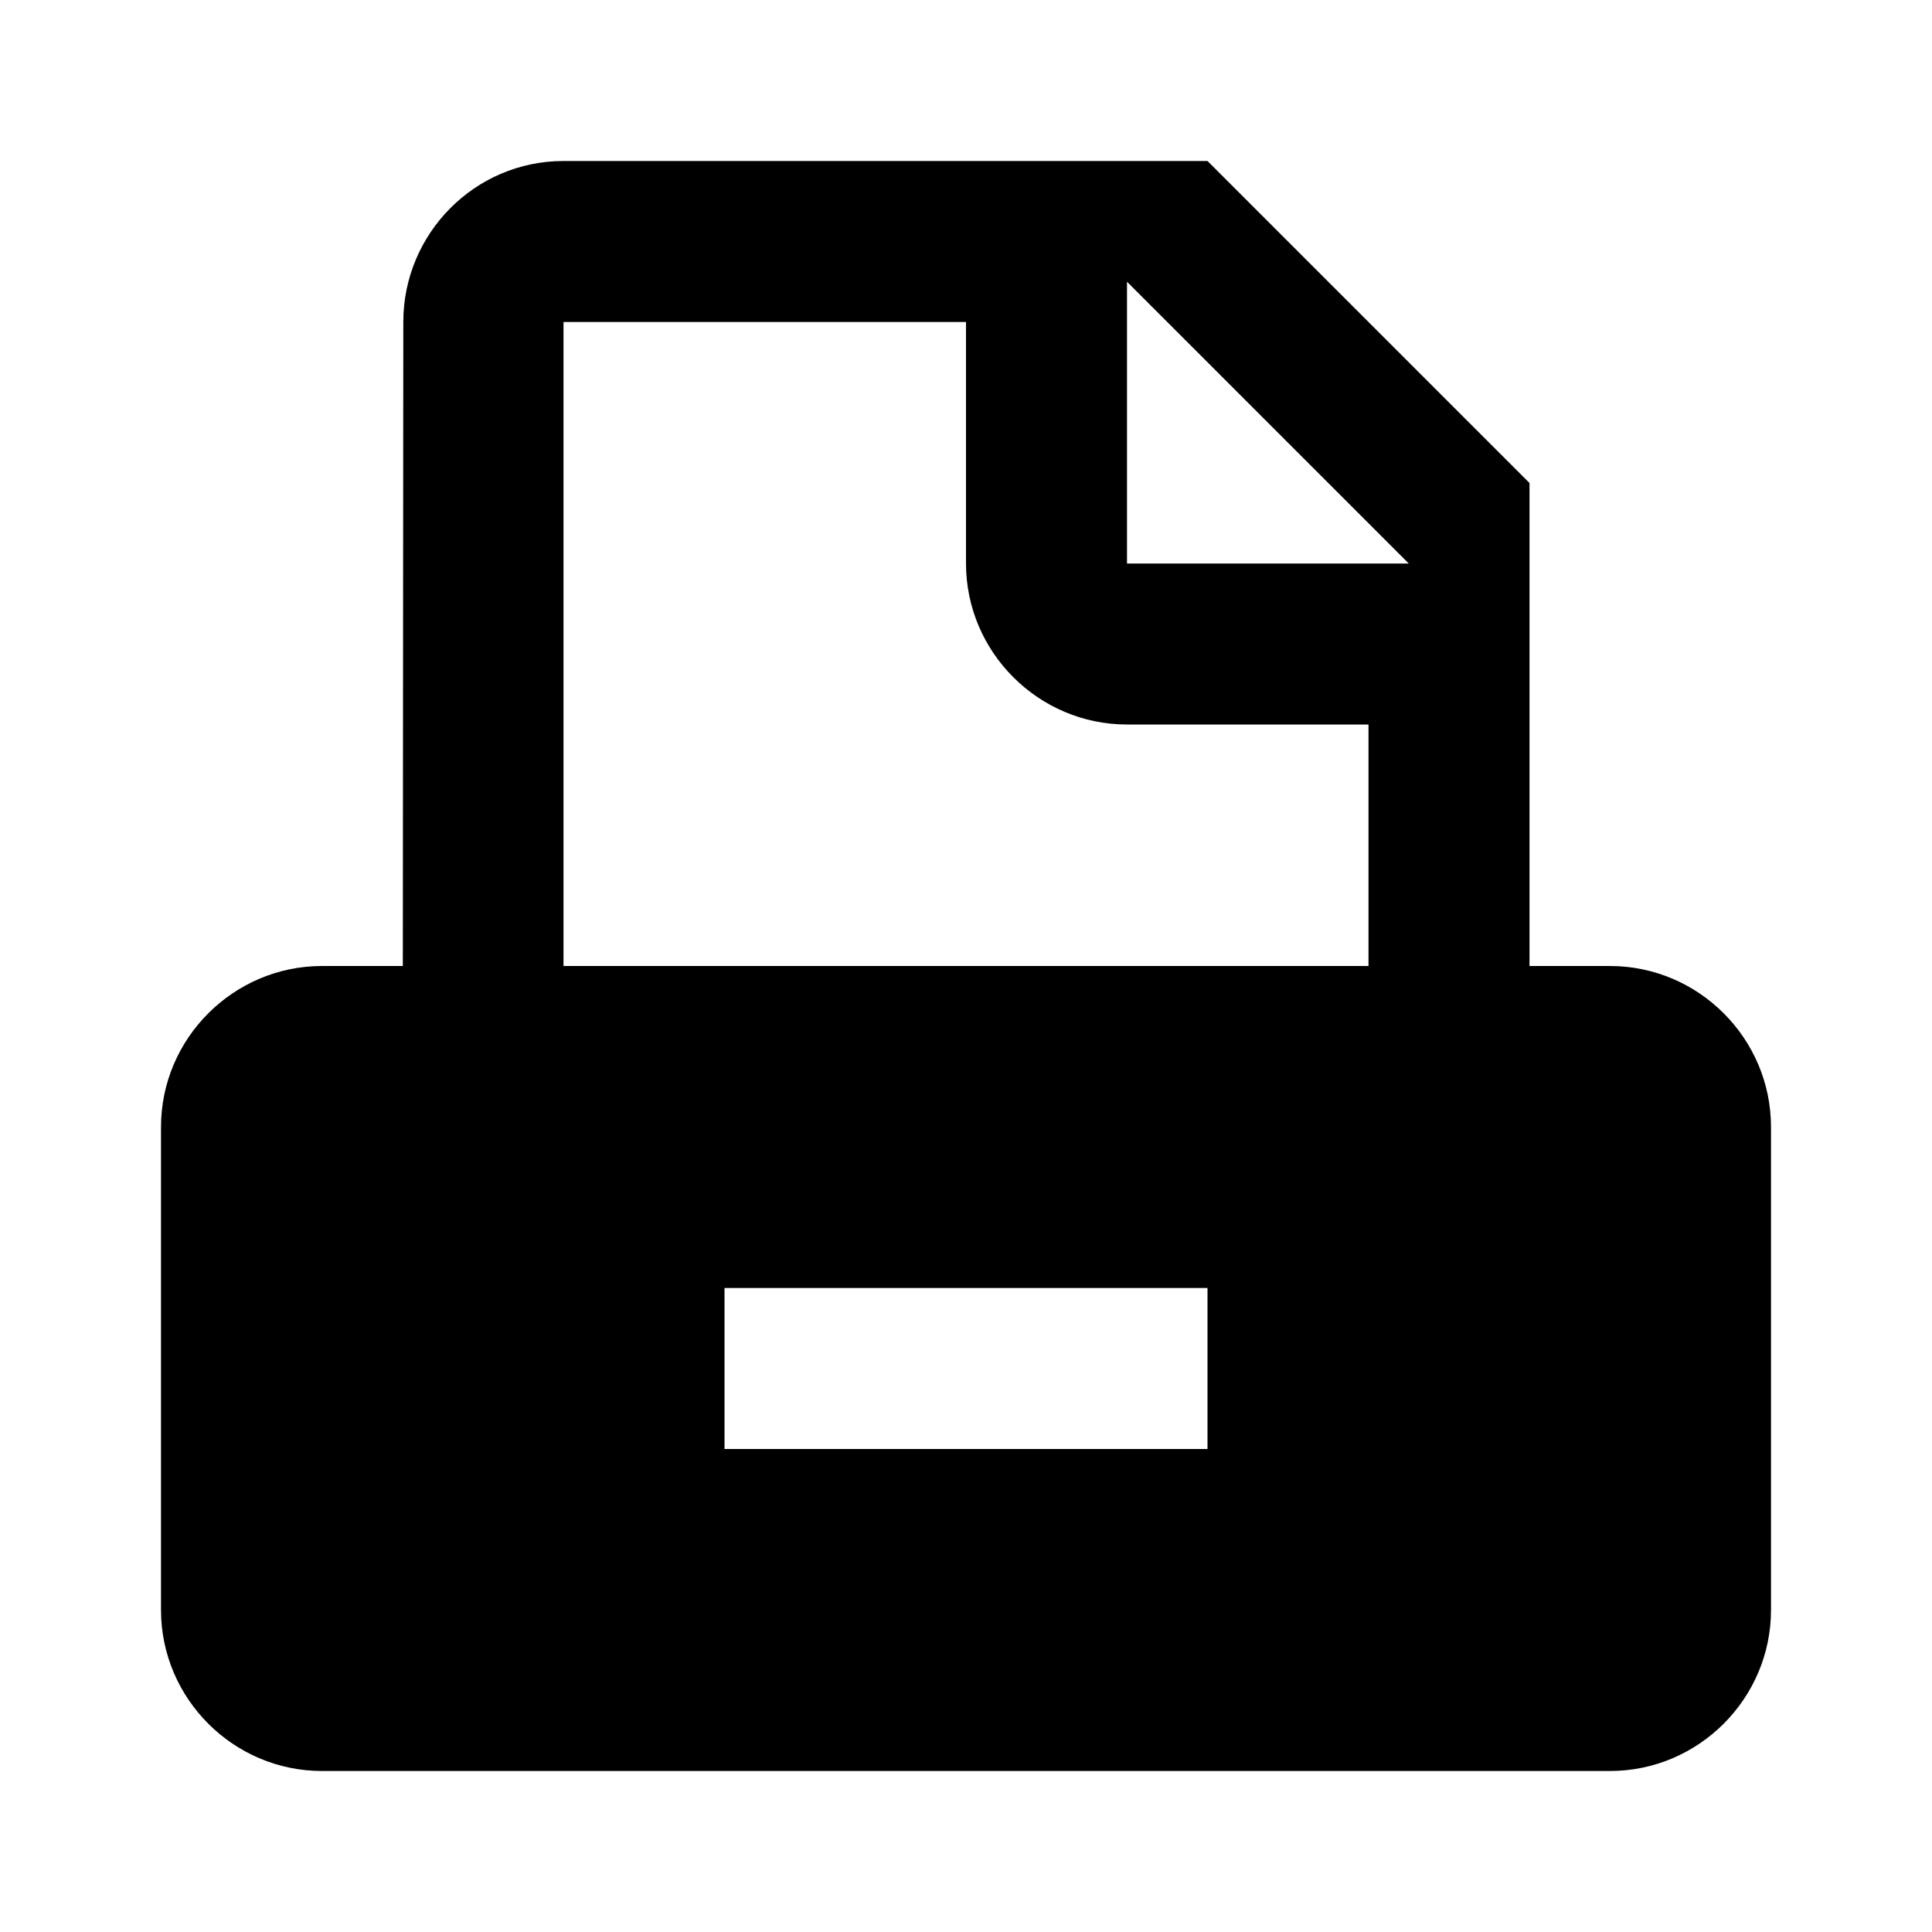
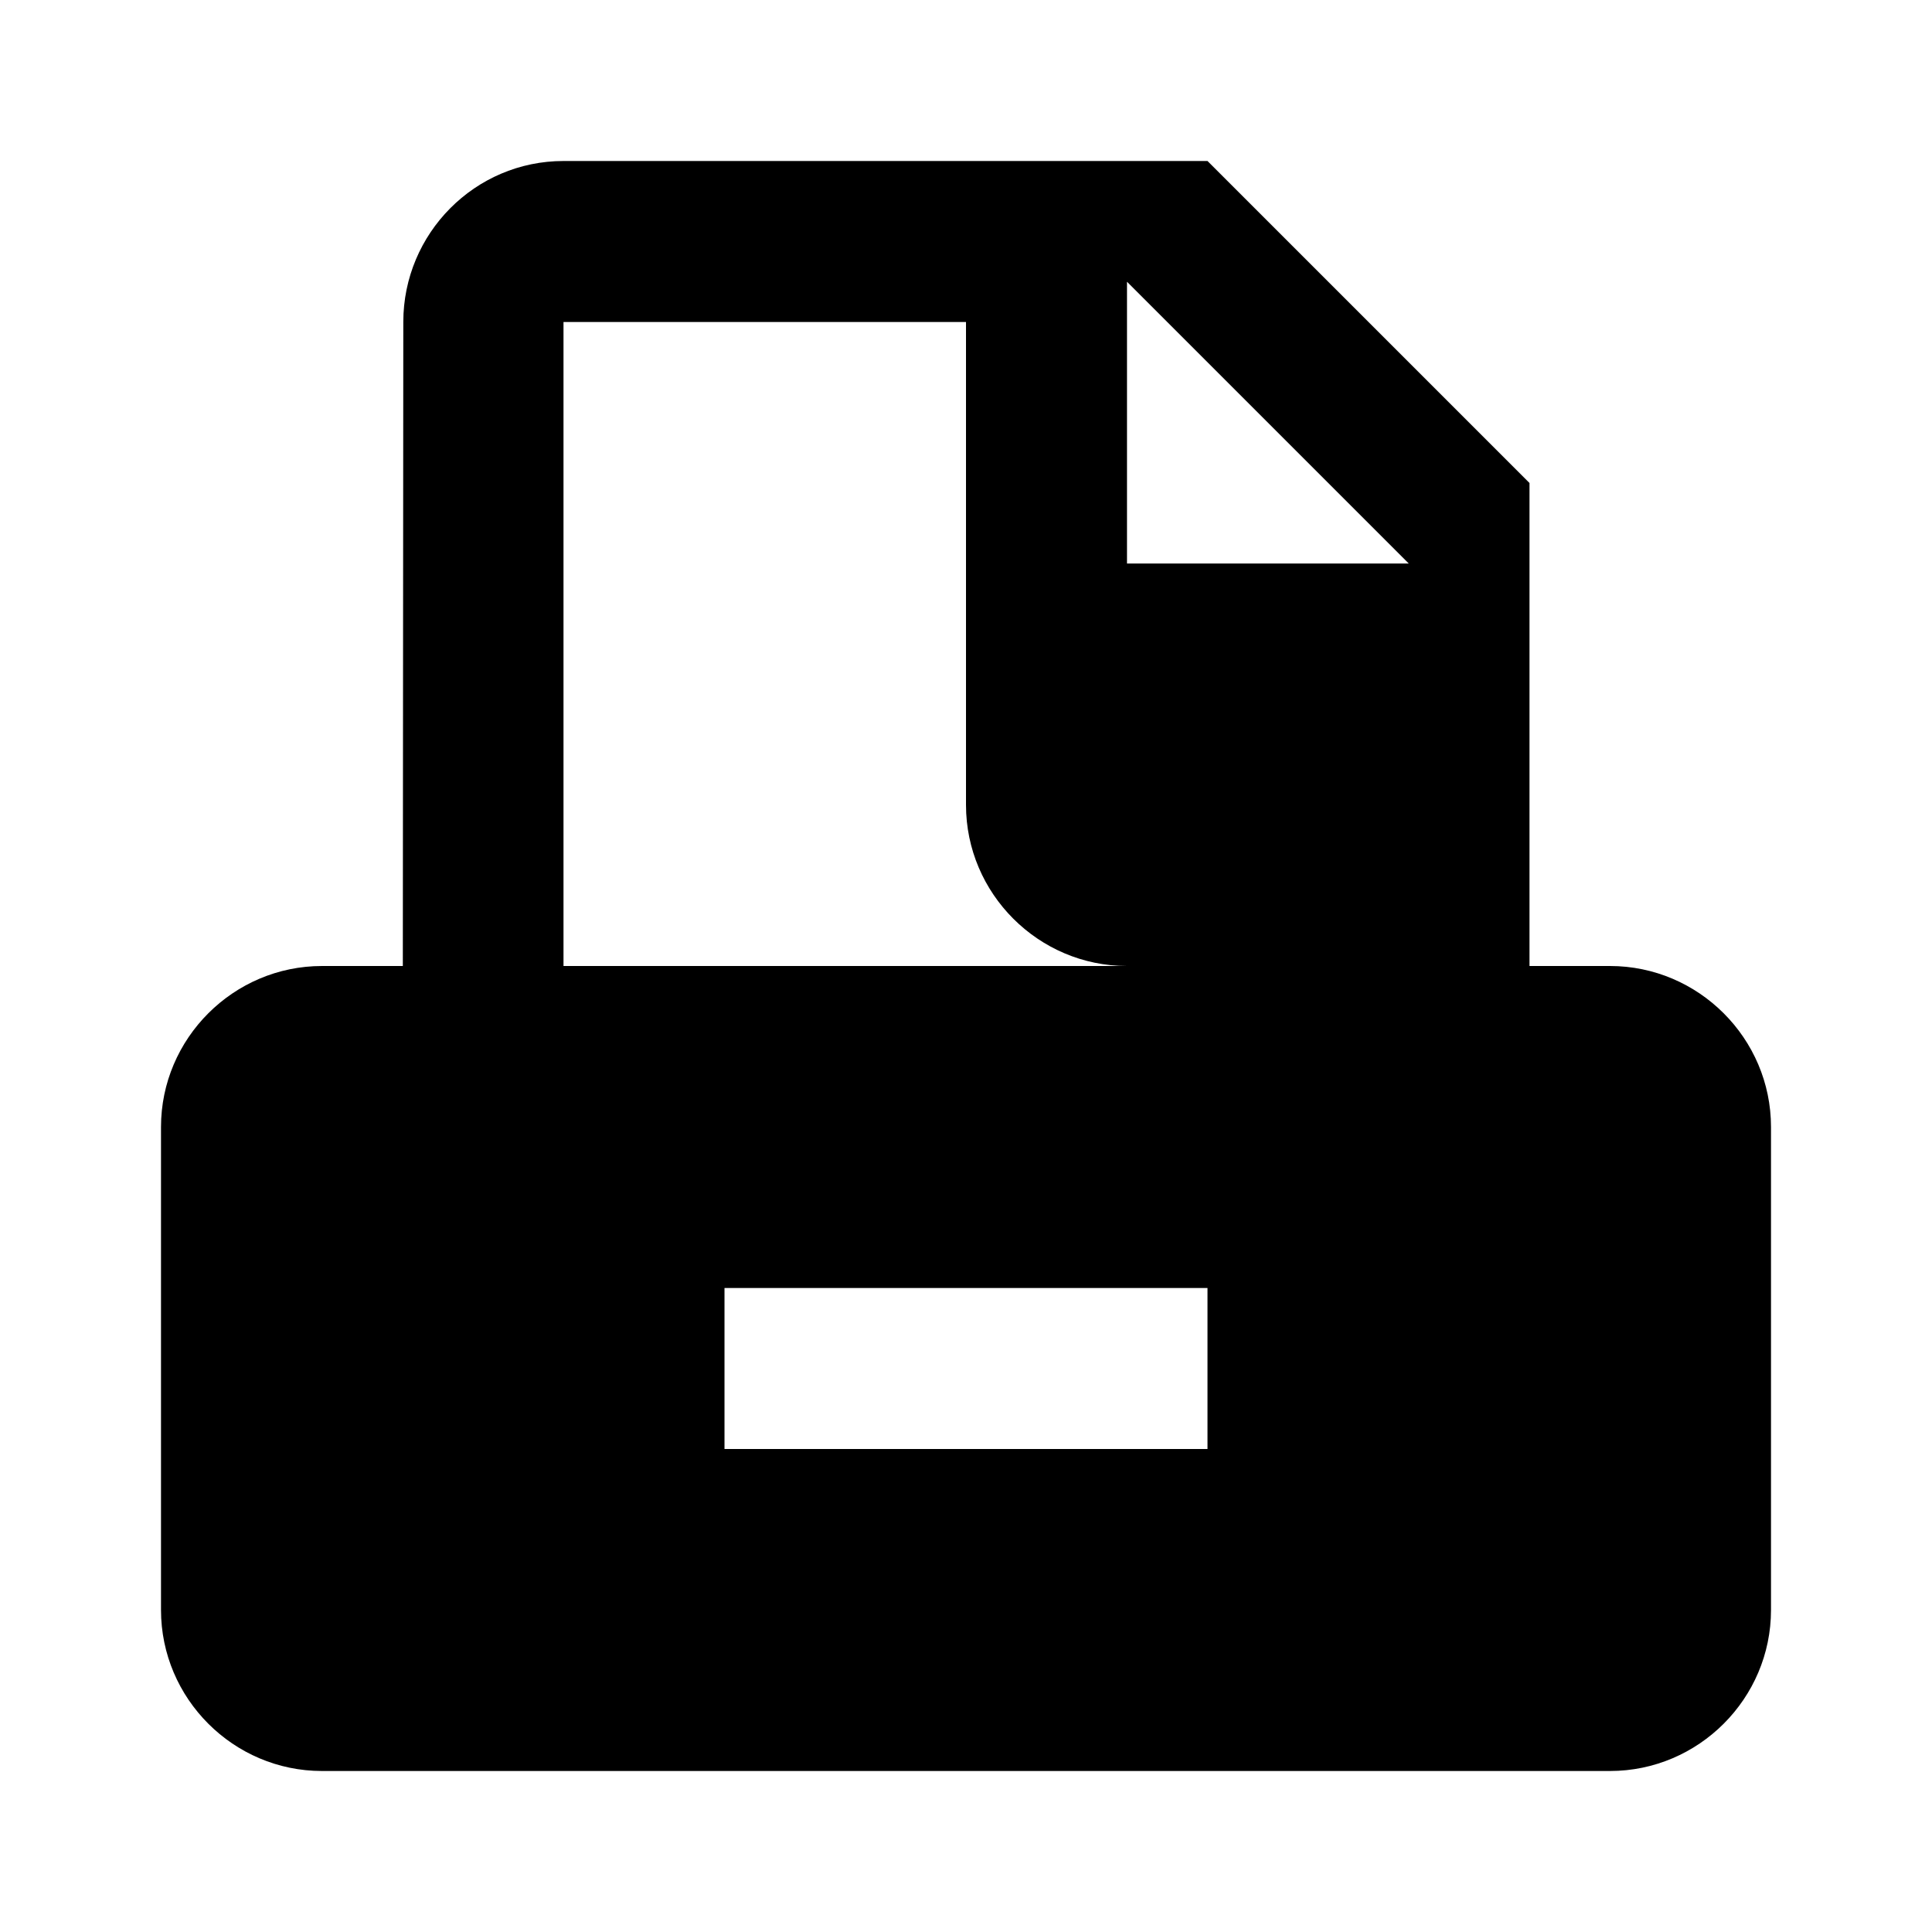
<svg xmlns="http://www.w3.org/2000/svg" width="24" height="24" viewBox="0 0 24 24">
-   <path fill-rule="evenodd" d="M22,20c0,1.1-0.9,2-2,2H4c-1.1,0-2-0.9-2-2v-6c0-1.1,0.9-2,2-2h1.004L5.01,4 C5.01,2.9,5.9,2,7,2h8l4,4v6h1c1.1,0,2,0.9,2,2V20L22,20z M9,16v2h6v-2H9L9,16z M7,12h10V9h-3c-1.1,0-2-0.9-2-2V4H7V12L7,12z M14,7 h3.5L14,3.5V7z" clip-rule="evenodd" />
+   <path fill-rule="evenodd" d="M22,20c0,1.1-0.9,2-2,2H4c-1.1,0-2-0.9-2-2v-6c0-1.1,0.9-2,2-2h1.004L5.01,4 C5.01,2.9,5.9,2,7,2h8l4,4v6h1c1.1,0,2,0.9,2,2V20L22,20z M9,16v2h6v-2H9L9,16z M7,12h10h-3c-1.1,0-2-0.9-2-2V4H7V12L7,12z M14,7 h3.5L14,3.5V7z" clip-rule="evenodd" />
</svg>